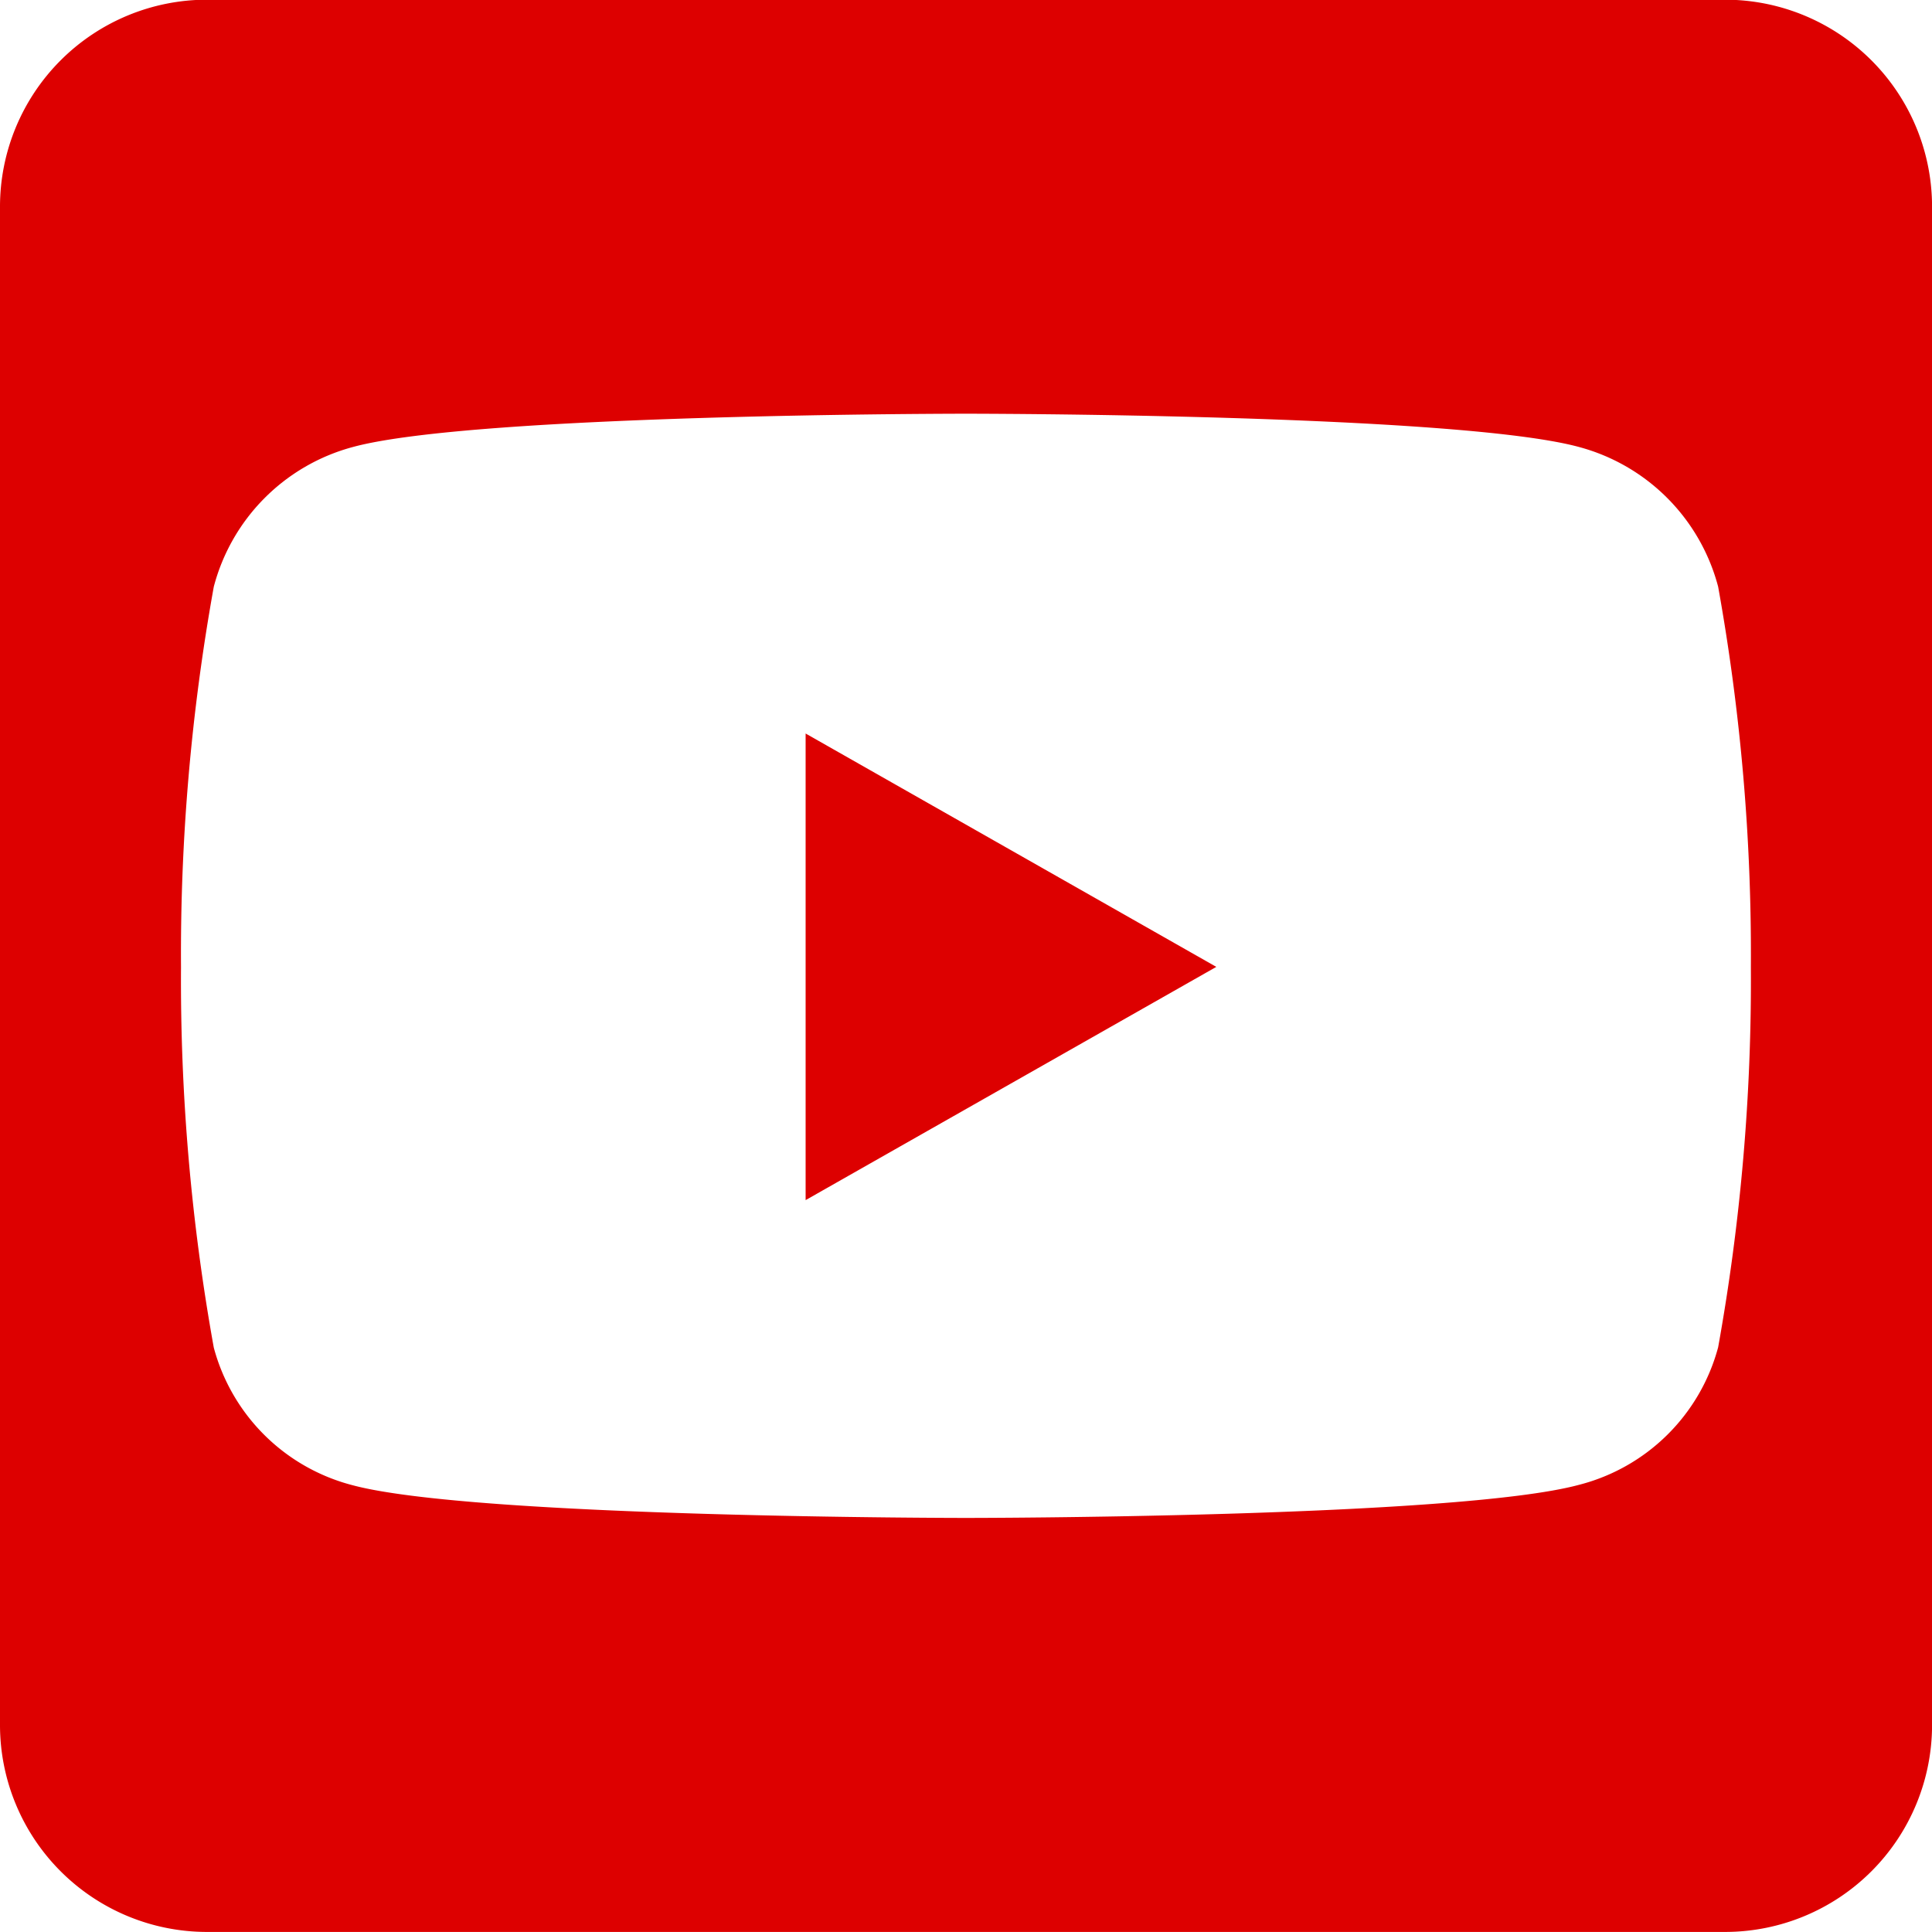
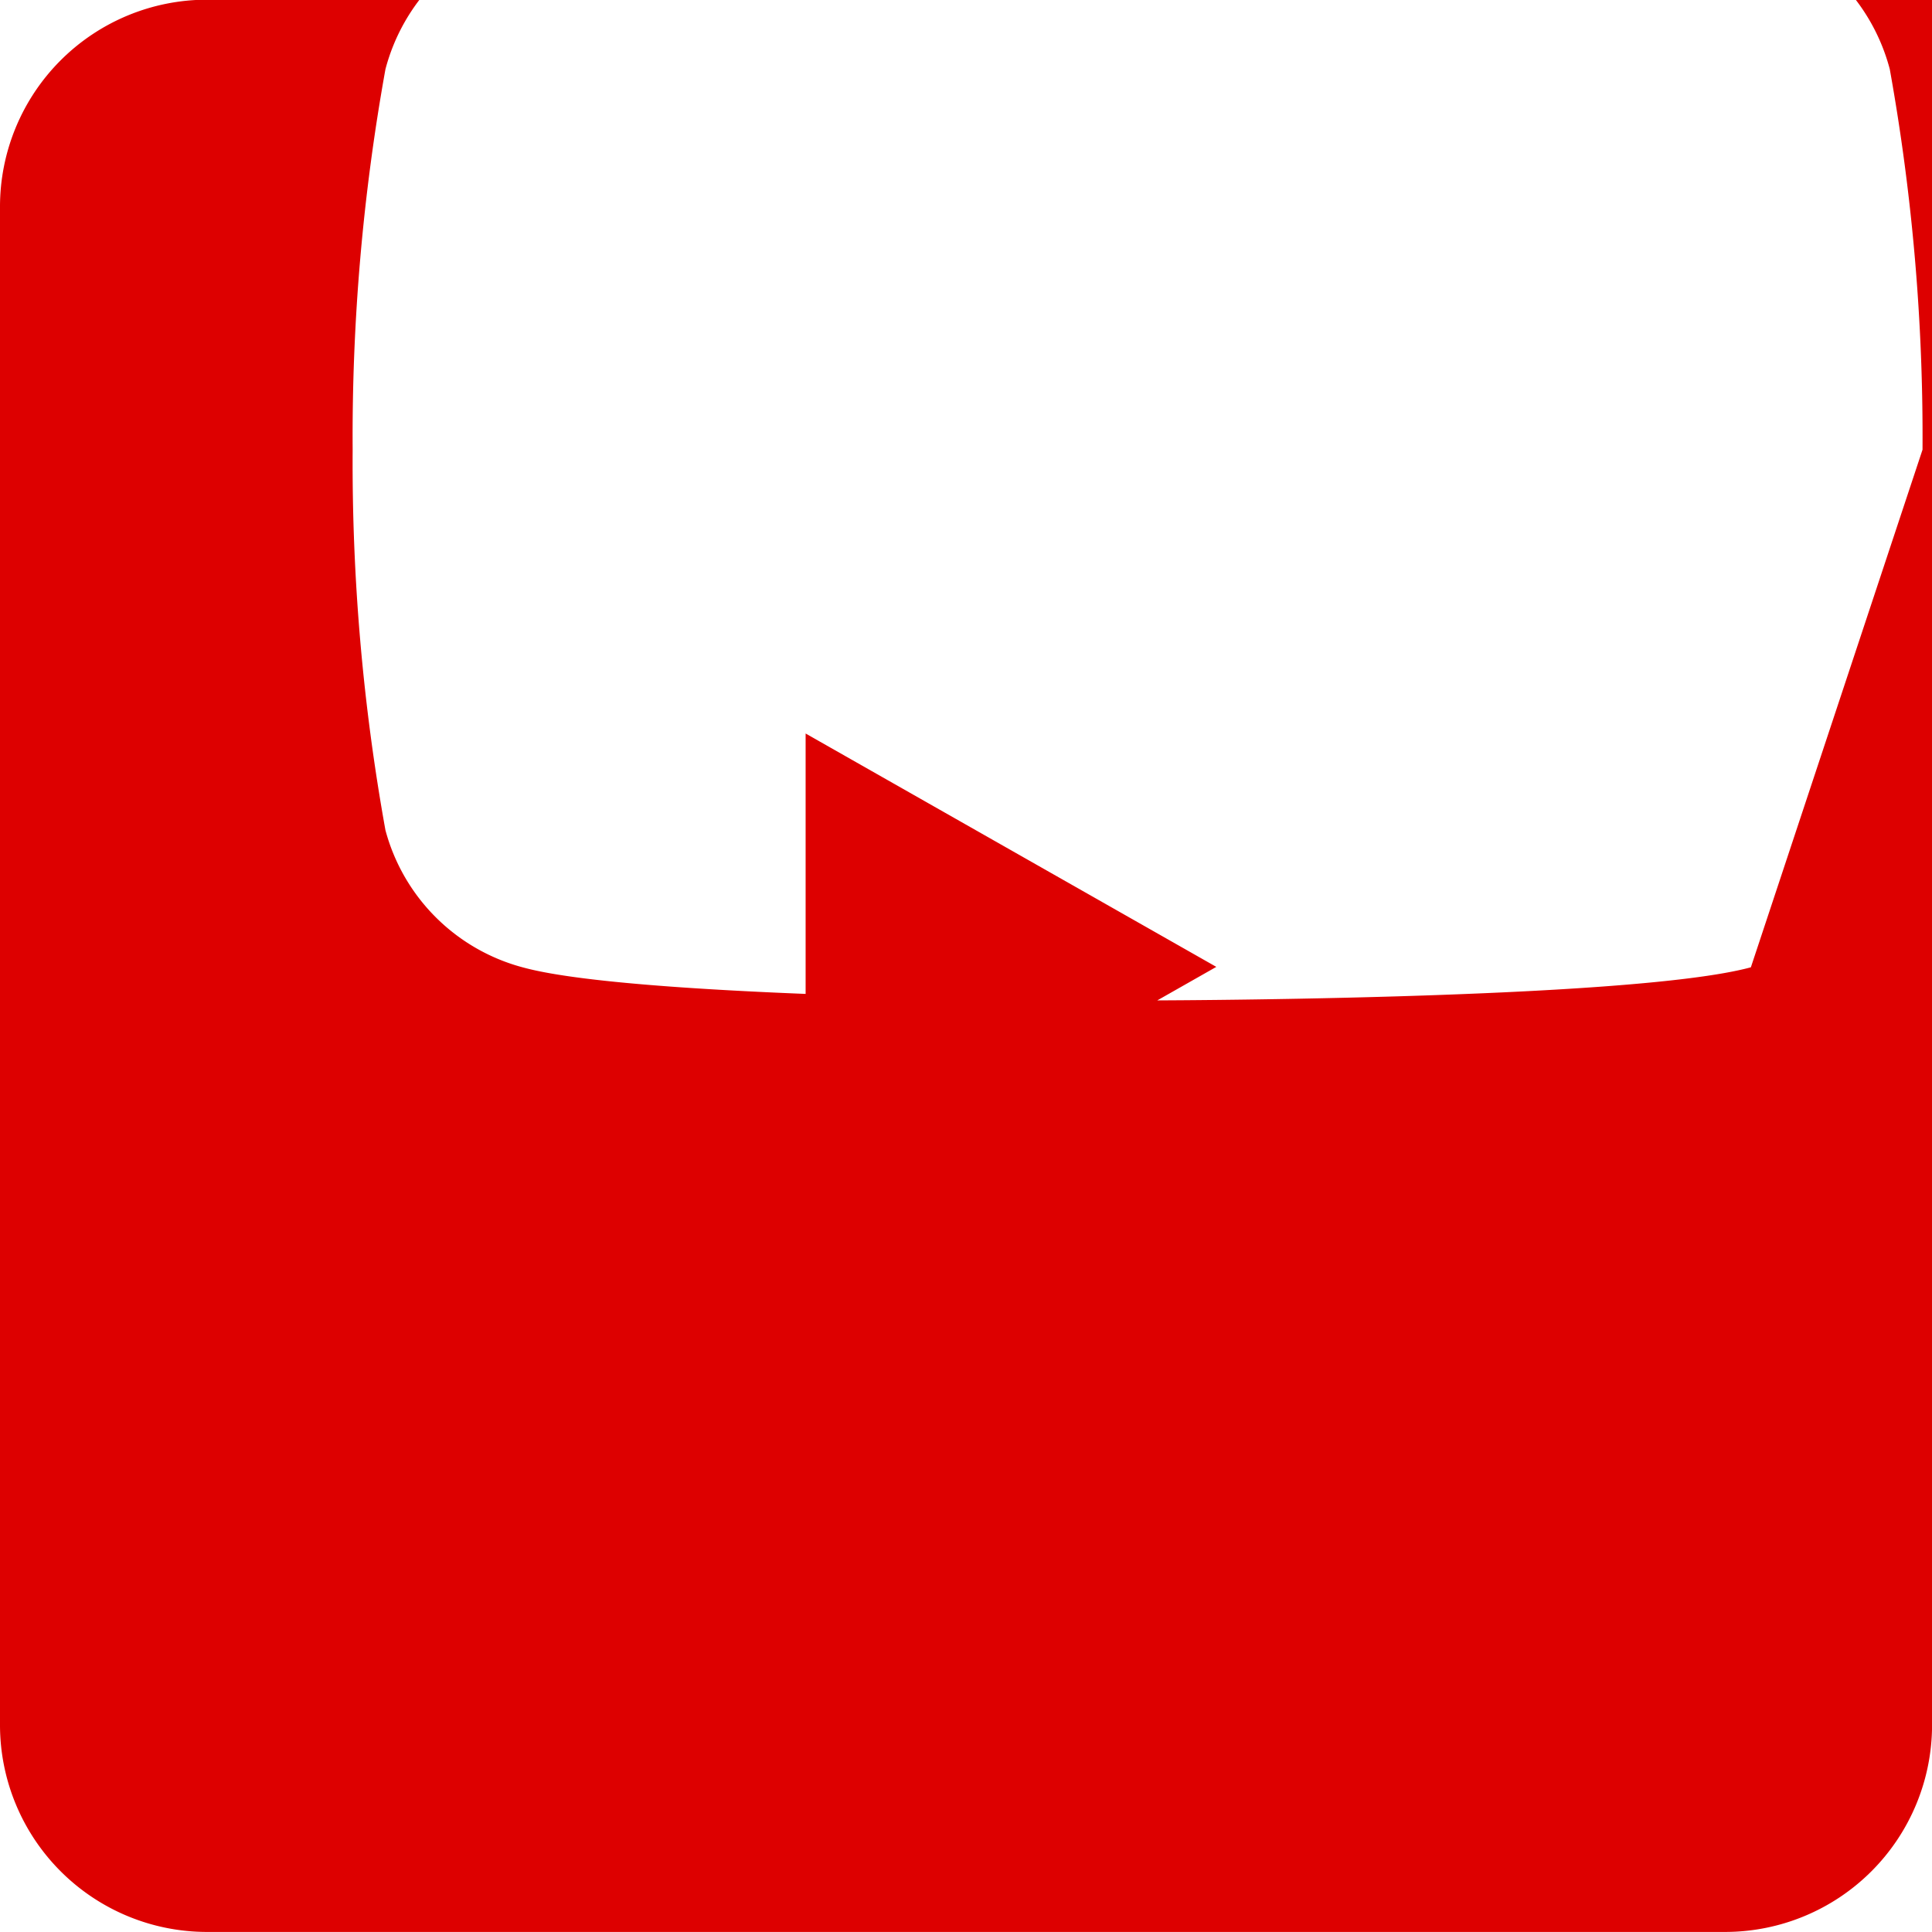
<svg xmlns="http://www.w3.org/2000/svg" viewBox="0 0 31.989 31.988">
-   <path id="Path_171" data-name="Path 171" d="M117.535,16.021a34.249,34.249,0,0,1-.542,6.292,3.208,3.208,0,0,1-2.3,2.276c-2.02.549-10.154.549-10.154.549s-8.132,0-10.154-.541a3.21,3.21,0,0,1-2.3-2.278,34.262,34.262,0,0,1-.543-6.3,34.238,34.238,0,0,1,.543-6.3,3.25,3.25,0,0,1,2.3-2.312c2.022-.552,10.154-.552,10.154-.552s8.134,0,10.154.552a3.252,3.252,0,0,1,2.3,2.312,34.346,34.346,0,0,1,.542,6.3m3-12.588A3.428,3.428,0,0,0,117.108,0H91.973a3.428,3.428,0,0,0-3.428,3.428V28.565a3.428,3.428,0,0,0,3.428,3.428h25.135a3.428,3.428,0,0,0,3.427-3.428ZM101.884,12.15v7.726l6.8-3.862Z" transform="translate(-88.545 -0.005)" fill="#d00" />
+   <path id="Path_171" data-name="Path 171" d="M117.535,16.021c-2.02.549-10.154.549-10.154.549s-8.132,0-10.154-.541a3.21,3.21,0,0,1-2.3-2.278,34.262,34.262,0,0,1-.543-6.3,34.238,34.238,0,0,1,.543-6.3,3.25,3.25,0,0,1,2.3-2.312c2.022-.552,10.154-.552,10.154-.552s8.134,0,10.154.552a3.252,3.252,0,0,1,2.3,2.312,34.346,34.346,0,0,1,.542,6.3m3-12.588A3.428,3.428,0,0,0,117.108,0H91.973a3.428,3.428,0,0,0-3.428,3.428V28.565a3.428,3.428,0,0,0,3.428,3.428h25.135a3.428,3.428,0,0,0,3.427-3.428ZM101.884,12.15v7.726l6.8-3.862Z" transform="translate(-88.545 -0.005)" fill="#d00" />
</svg>